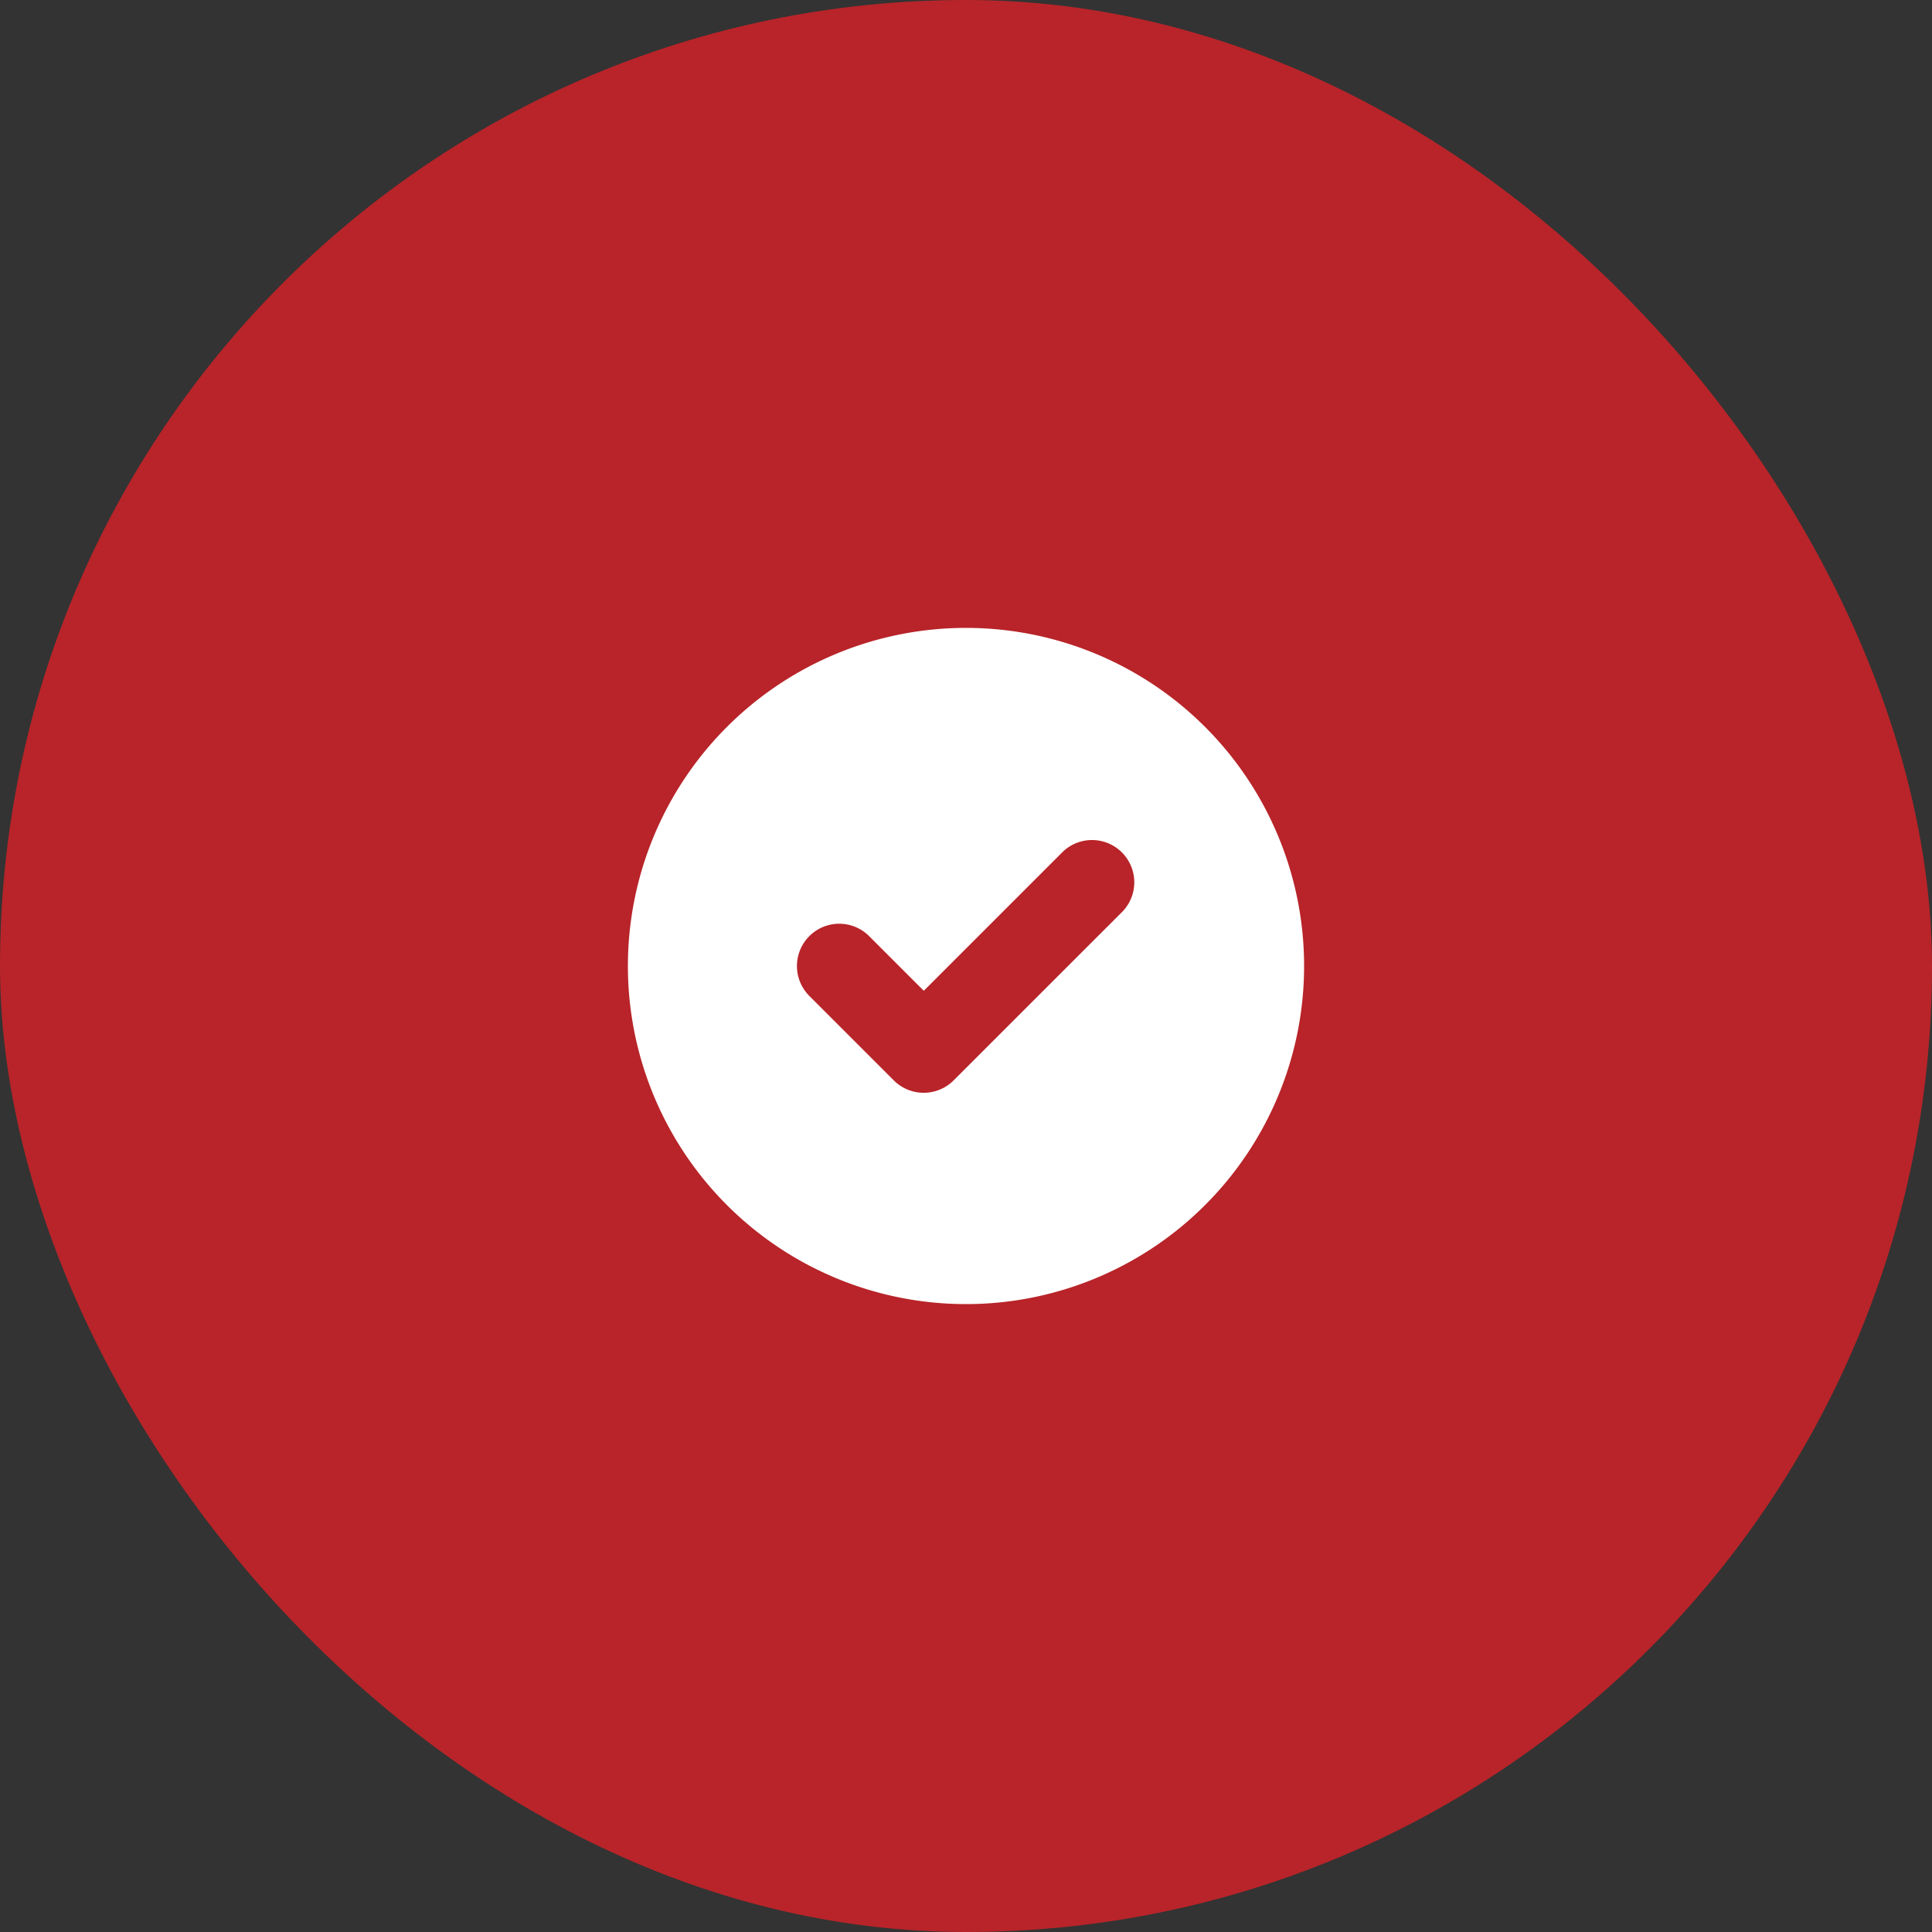
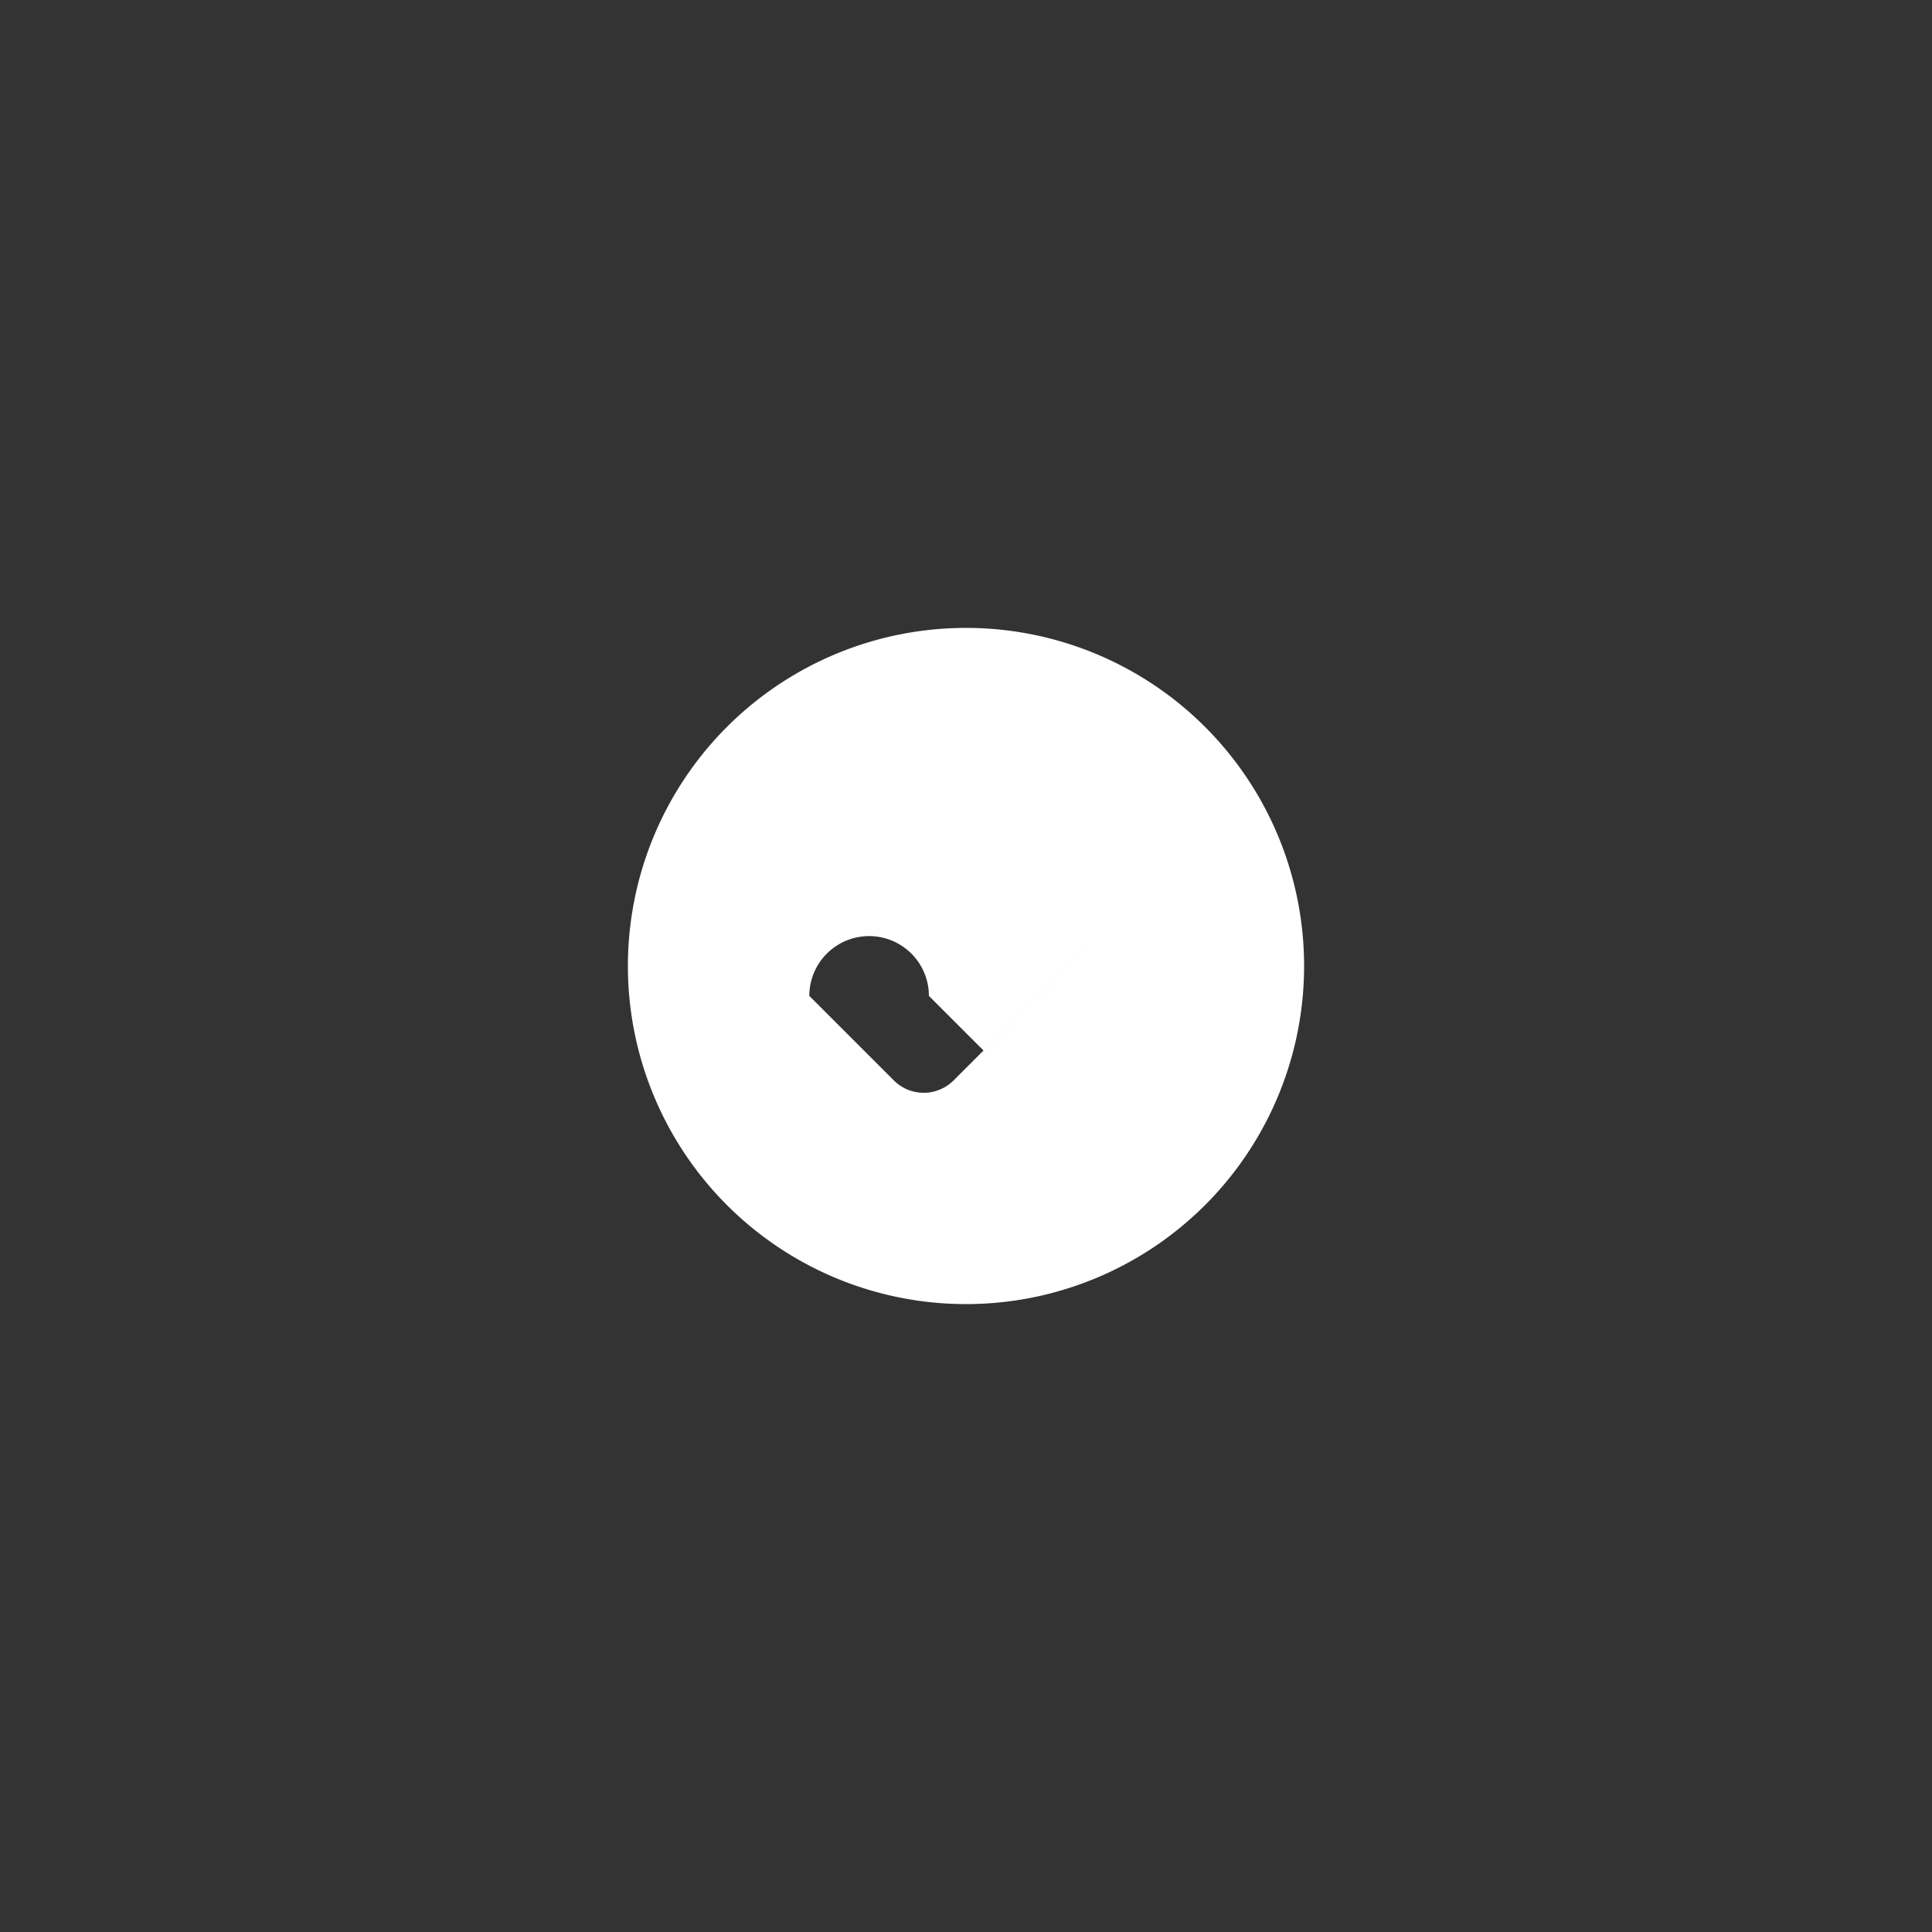
<svg xmlns="http://www.w3.org/2000/svg" width="40" height="40" viewBox="0 0 40 40">
  <rect x="0" y="0" width="40" height="40" fill="#333333" stroke="none" />
  <g transform="translate(-5 -1.781)">
-     <rect width="40" height="40" rx="20" transform="translate(5 1.781)" fill="#b82429" />
-     <path d="M25,28.781a7,7,0,1,0-7-7A7,7,0,0,0,25,28.781Zm3.244-8.131a.875.875,0,0,0-1.237-1.237l-2.881,2.881-1.131-1.131A.875.875,0,0,0,21.756,22.4l1.75,1.75a.875.875,0,0,0,1.237,0Z" fill="#fff" fill-rule="evenodd" />
+     <path d="M25,28.781a7,7,0,1,0-7-7A7,7,0,0,0,25,28.781Zm3.244-8.131l-2.881,2.881-1.131-1.131A.875.875,0,0,0,21.756,22.4l1.75,1.75a.875.875,0,0,0,1.237,0Z" fill="#fff" fill-rule="evenodd" />
  </g>
</svg>